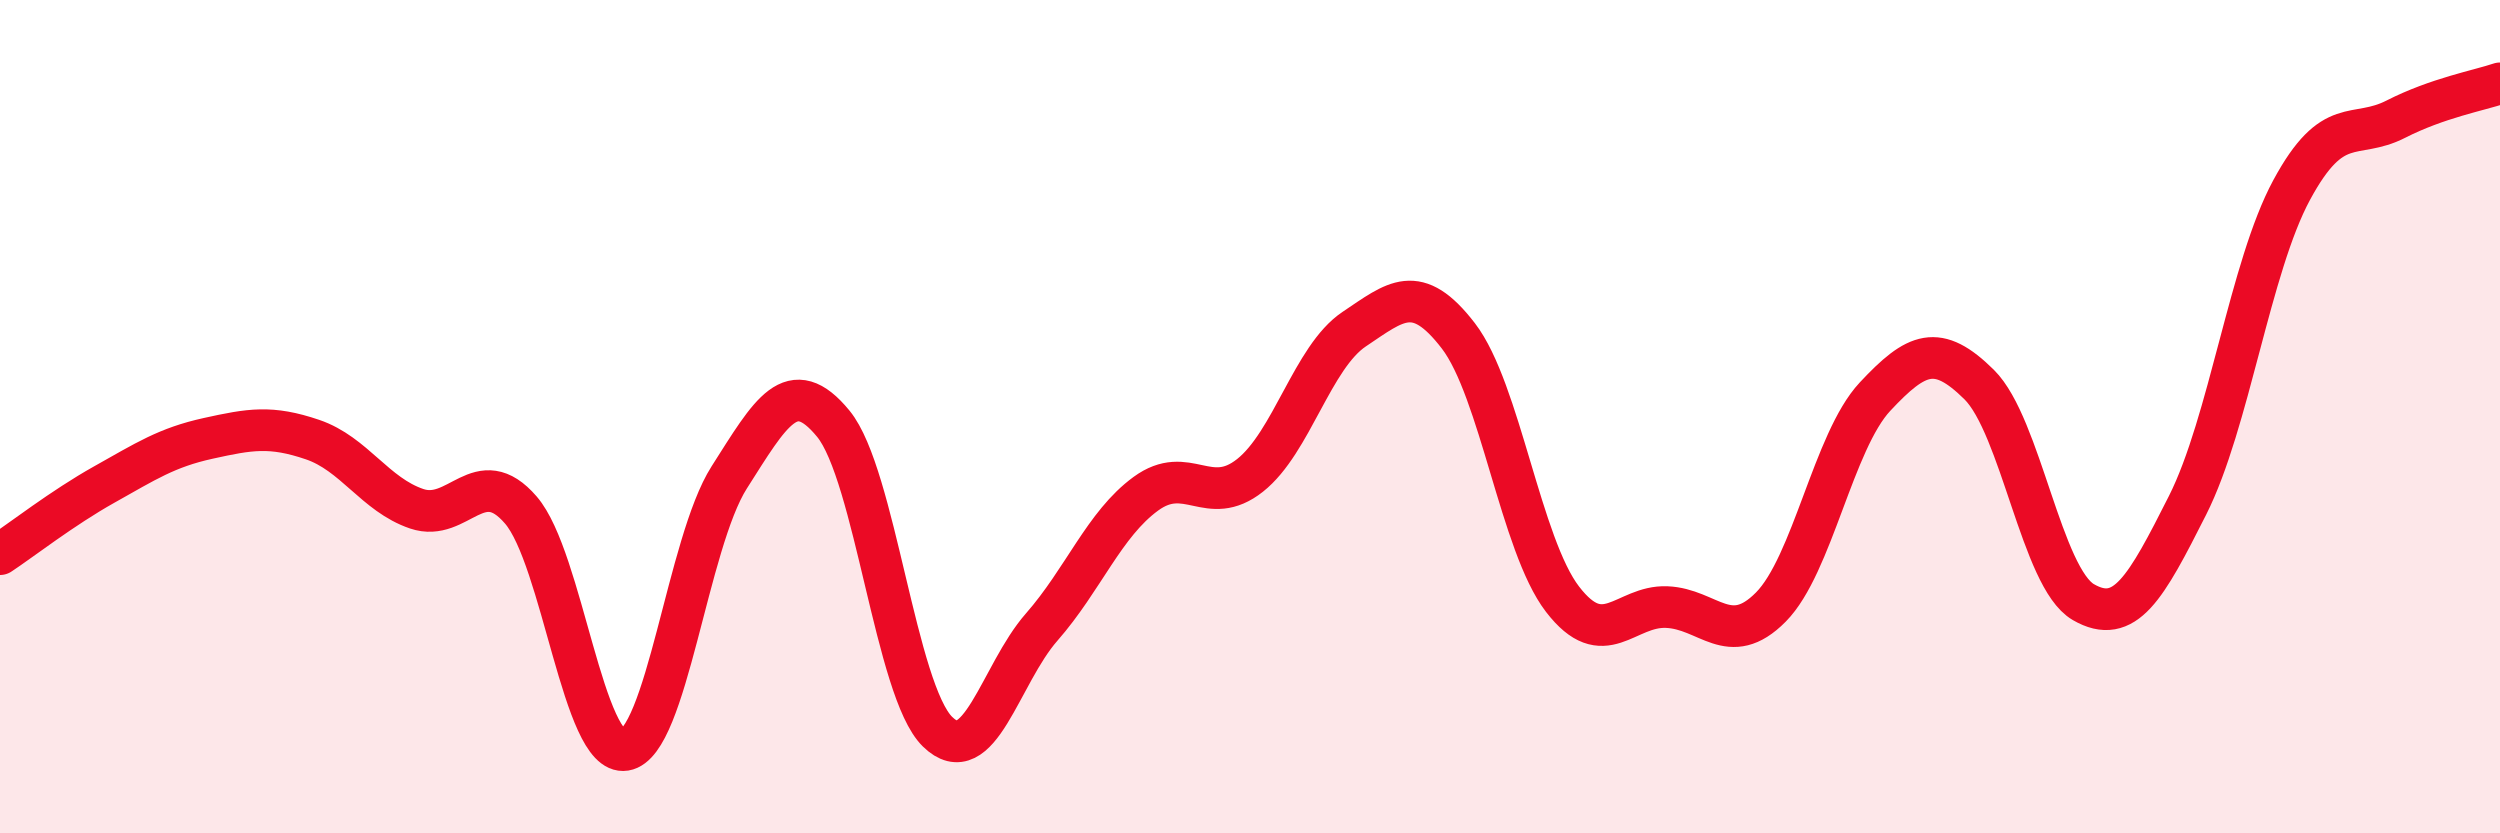
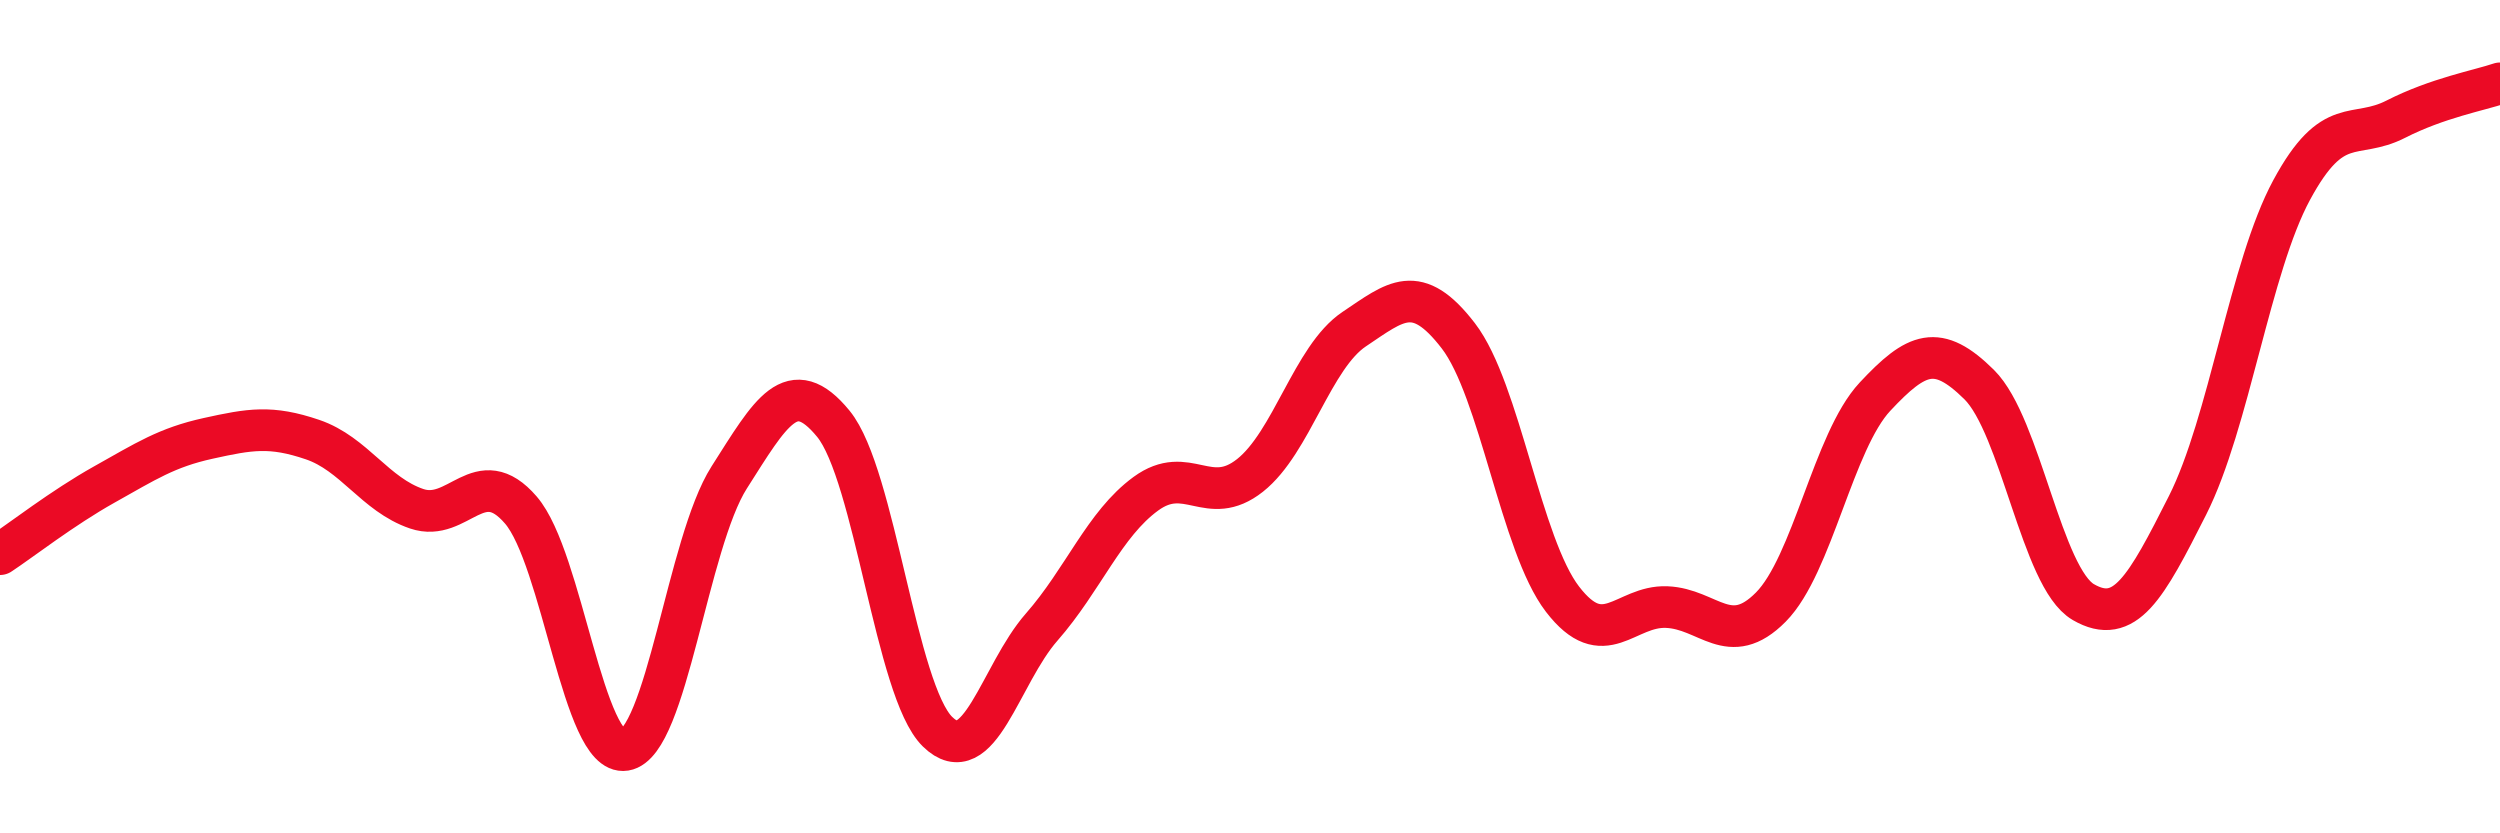
<svg xmlns="http://www.w3.org/2000/svg" width="60" height="20" viewBox="0 0 60 20">
-   <path d="M 0,13.3 C 0.5,12.97 1.5,12.19 2.5,11.63 C 3.5,11.07 4,10.74 5,10.52 C 6,10.3 6.5,10.21 7.5,10.55 C 8.5,10.89 9,11.87 10,12.21 C 11,12.55 11.5,11.08 12.5,12.24 C 13.5,13.4 14,18.16 15,18 C 16,17.84 16.5,13.03 17.5,11.46 C 18.5,9.89 19,8.95 20,10.17 C 21,11.39 21.5,16.58 22.5,17.56 C 23.5,18.54 24,16.19 25,15.05 C 26,13.91 26.5,12.58 27.5,11.85 C 28.5,11.12 29,12.2 30,11.41 C 31,10.62 31.5,8.57 32.5,7.9 C 33.5,7.23 34,6.76 35,8.06 C 36,9.36 36.5,13.08 37.5,14.38 C 38.5,15.68 39,14.53 40,14.57 C 41,14.61 41.5,15.58 42.5,14.57 C 43.5,13.56 44,10.59 45,9.52 C 46,8.45 46.5,8.24 47.5,9.23 C 48.5,10.22 49,13.87 50,14.45 C 51,15.03 51.5,14.11 52.5,12.13 C 53.5,10.15 54,6.41 55,4.56 C 56,2.71 56.5,3.37 57.5,2.86 C 58.5,2.35 59.5,2.17 60,2L60 20L0 20Z" fill="#EB0A25" opacity="0.1" stroke-linecap="round" stroke-linejoin="round" />
  <path d="M 0,13.3 C 0.5,12.97 1.5,12.19 2.5,11.63 C 3.5,11.07 4,10.74 5,10.52 C 6,10.3 6.5,10.21 7.5,10.55 C 8.5,10.89 9,11.87 10,12.21 C 11,12.55 11.5,11.08 12.5,12.24 C 13.5,13.4 14,18.16 15,18 C 16,17.84 16.5,13.03 17.5,11.46 C 18.5,9.89 19,8.95 20,10.17 C 21,11.39 21.5,16.58 22.5,17.56 C 23.5,18.54 24,16.19 25,15.05 C 26,13.91 26.5,12.58 27.5,11.85 C 28.5,11.12 29,12.2 30,11.41 C 31,10.62 31.5,8.57 32.5,7.9 C 33.5,7.23 34,6.76 35,8.06 C 36,9.36 36.5,13.08 37.5,14.38 C 38.5,15.68 39,14.53 40,14.57 C 41,14.61 41.5,15.58 42.5,14.57 C 43.5,13.56 44,10.59 45,9.52 C 46,8.45 46.5,8.24 47.5,9.23 C 48.5,10.22 49,13.87 50,14.45 C 51,15.03 51.5,14.11 52.5,12.13 C 53.5,10.15 54,6.41 55,4.56 C 56,2.71 56.5,3.37 57.5,2.86 C 58.5,2.35 59.5,2.17 60,2" stroke="#EB0A25" stroke-width="1" fill="none" stroke-linecap="round" stroke-linejoin="round" />
</svg>